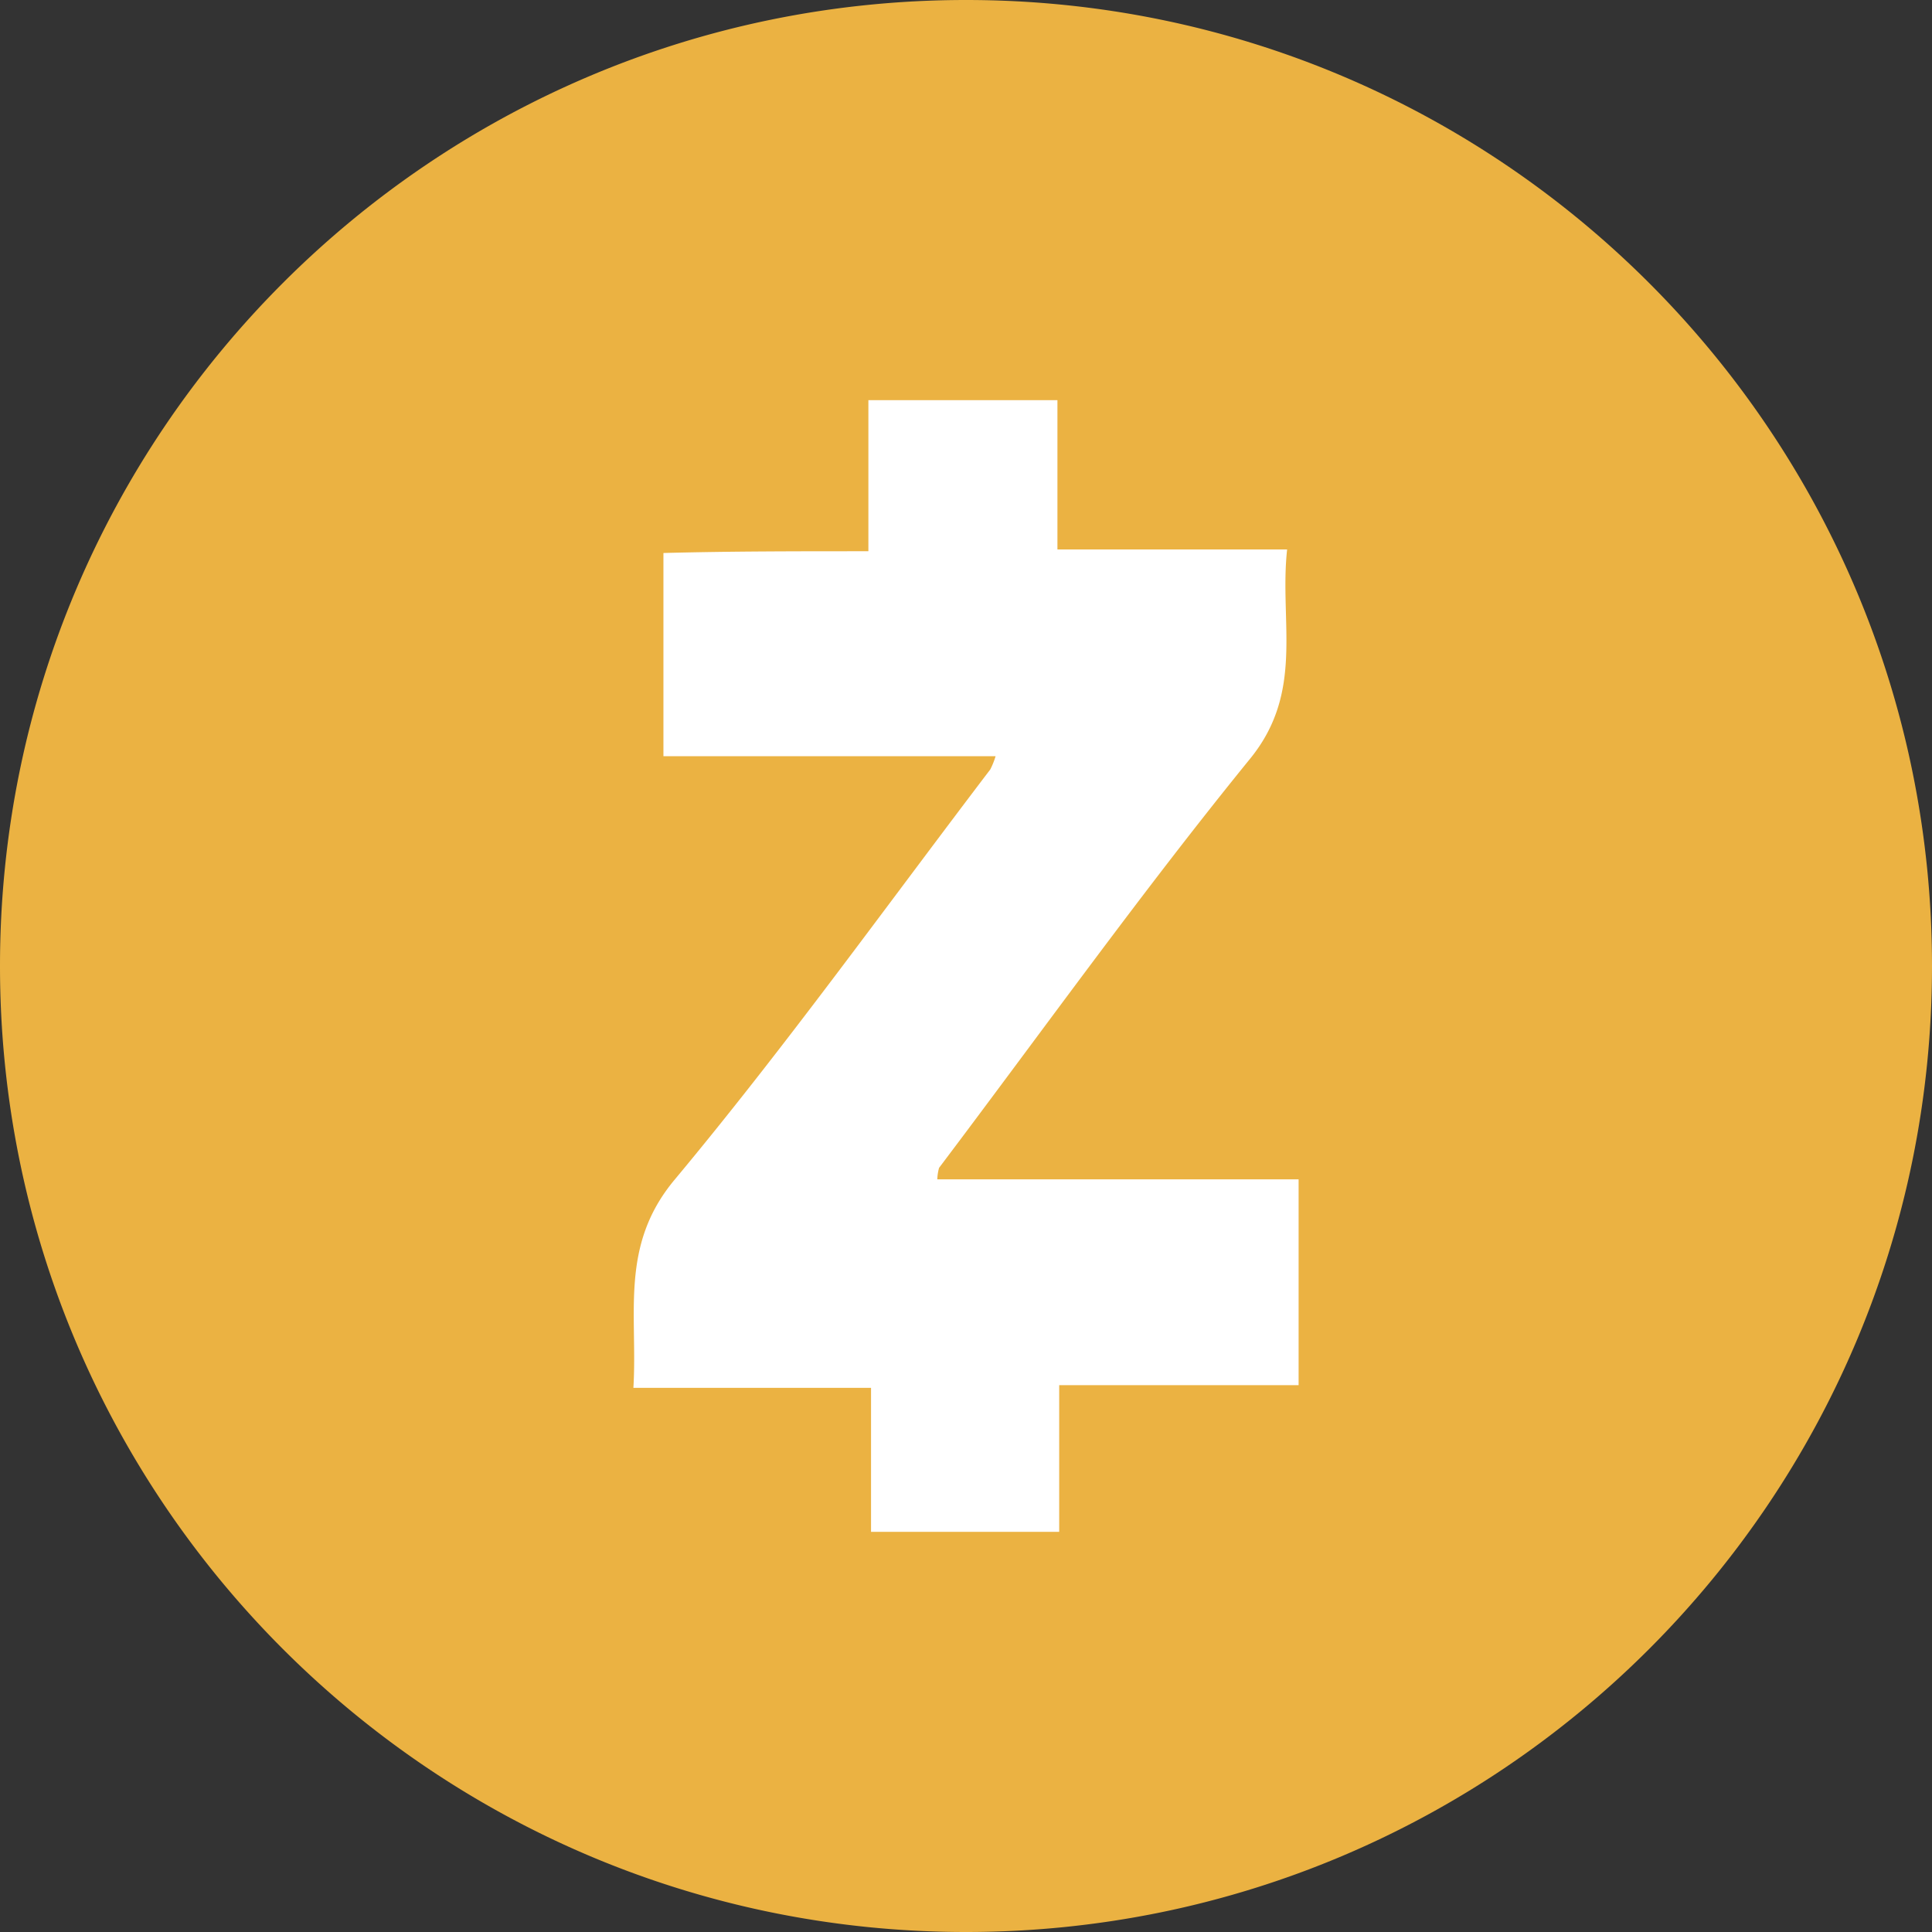
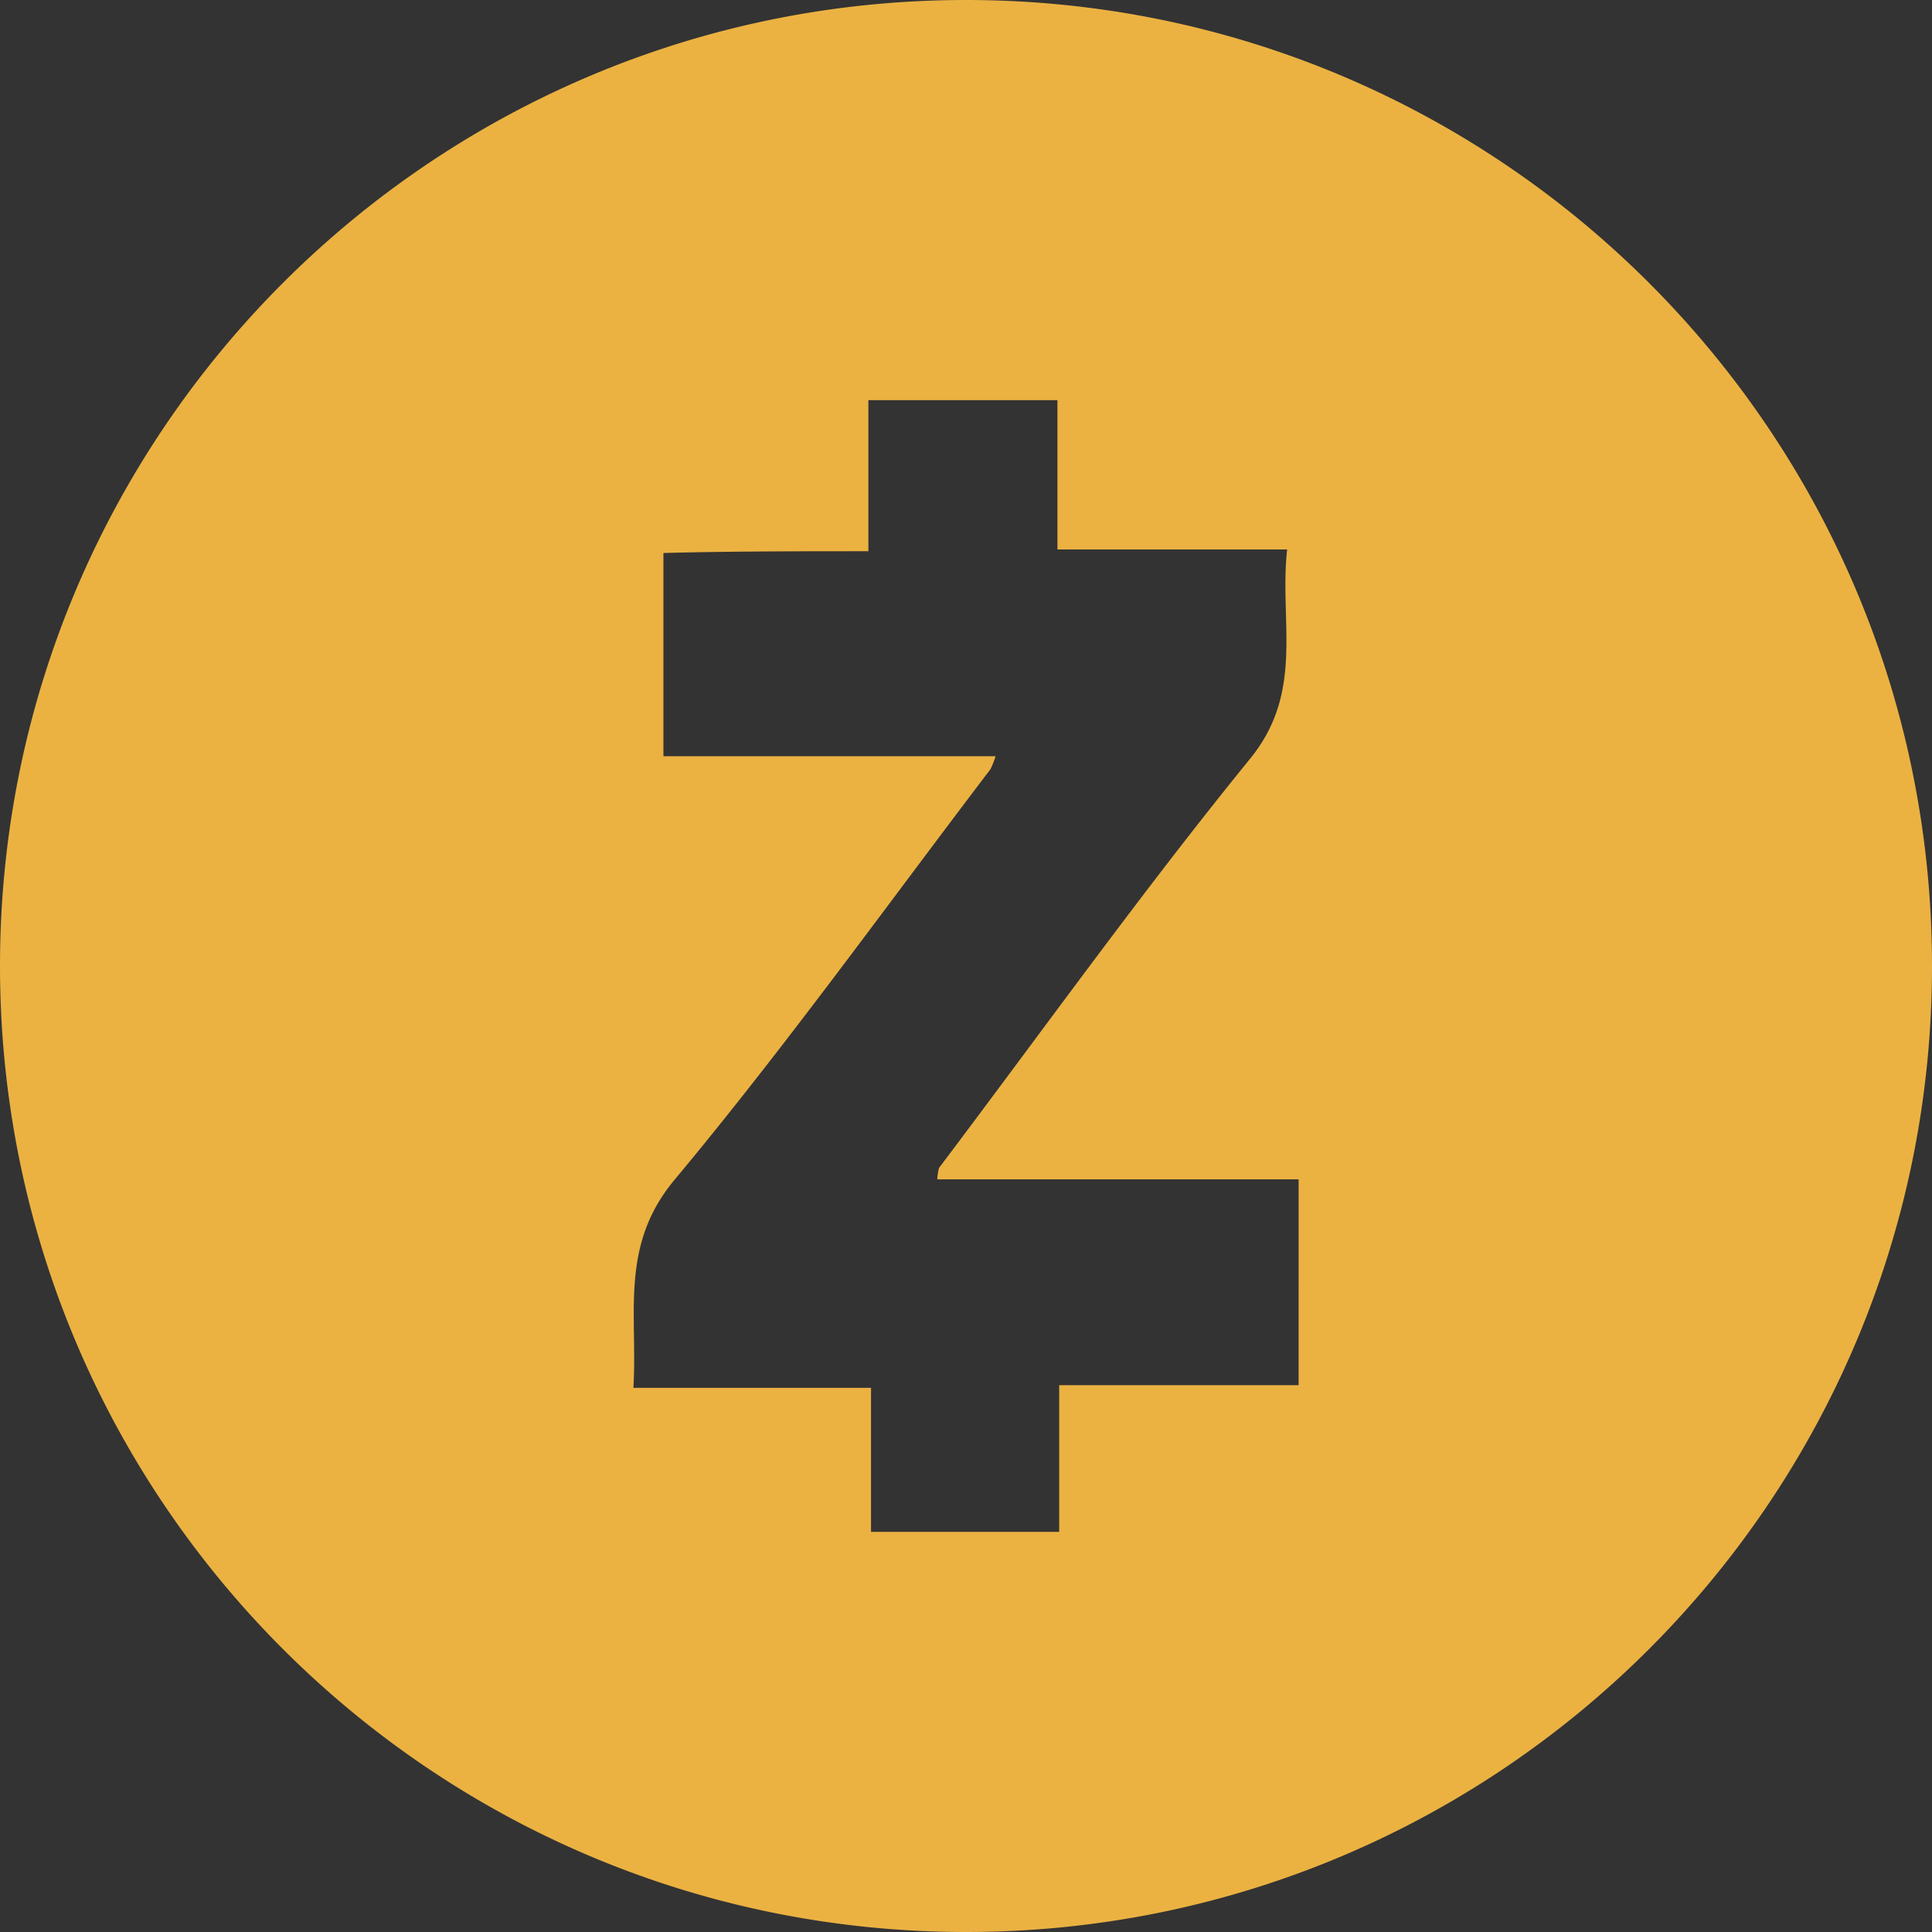
<svg xmlns="http://www.w3.org/2000/svg" viewBox="0 0 512 512">
  <rect x="0" y="0" width="512" height="512" fill="#333333" stroke="none" />
  <g id="BG_WHITE" data-name="BG WHITE">
-     <circle cx="272.718" cy="247.243" r="220.279" fill="#fff" />
-   </g>
+     </g>
  <g id="CIRCLE_OUTLINE_BLACK" data-name="CIRCLE OUTLINE BLACK">
    <g id="zec-circle-solid-default">
      <path d="M256,0C114.615,0,0,114.615,0,256S114.615,512,256,512,512,397.385,512,256,397.385,0,256,0Zm88.144,367.087H280.699v38.863H230.833V367.79H167.856c1.171-19.666-3.746-37.693,11.003-55.251,29.264-35.117,55.953-72.341,83.579-108.629a20.794,20.794,0,0,0,1.405-3.512H175.816V146.551c17.793-.468,35.351-.468,54.315-.468V106.049H280.231v39.565h60.87c-2.107,19.197,4.682,37.692-9.833,55.485-28.562,35.117-55.017,72.107-82.408,108.395a13.154,13.154,0,0,0-.468,3.044h95.753Z" fill="#ebb242" />
    </g>
  </g>
</svg>